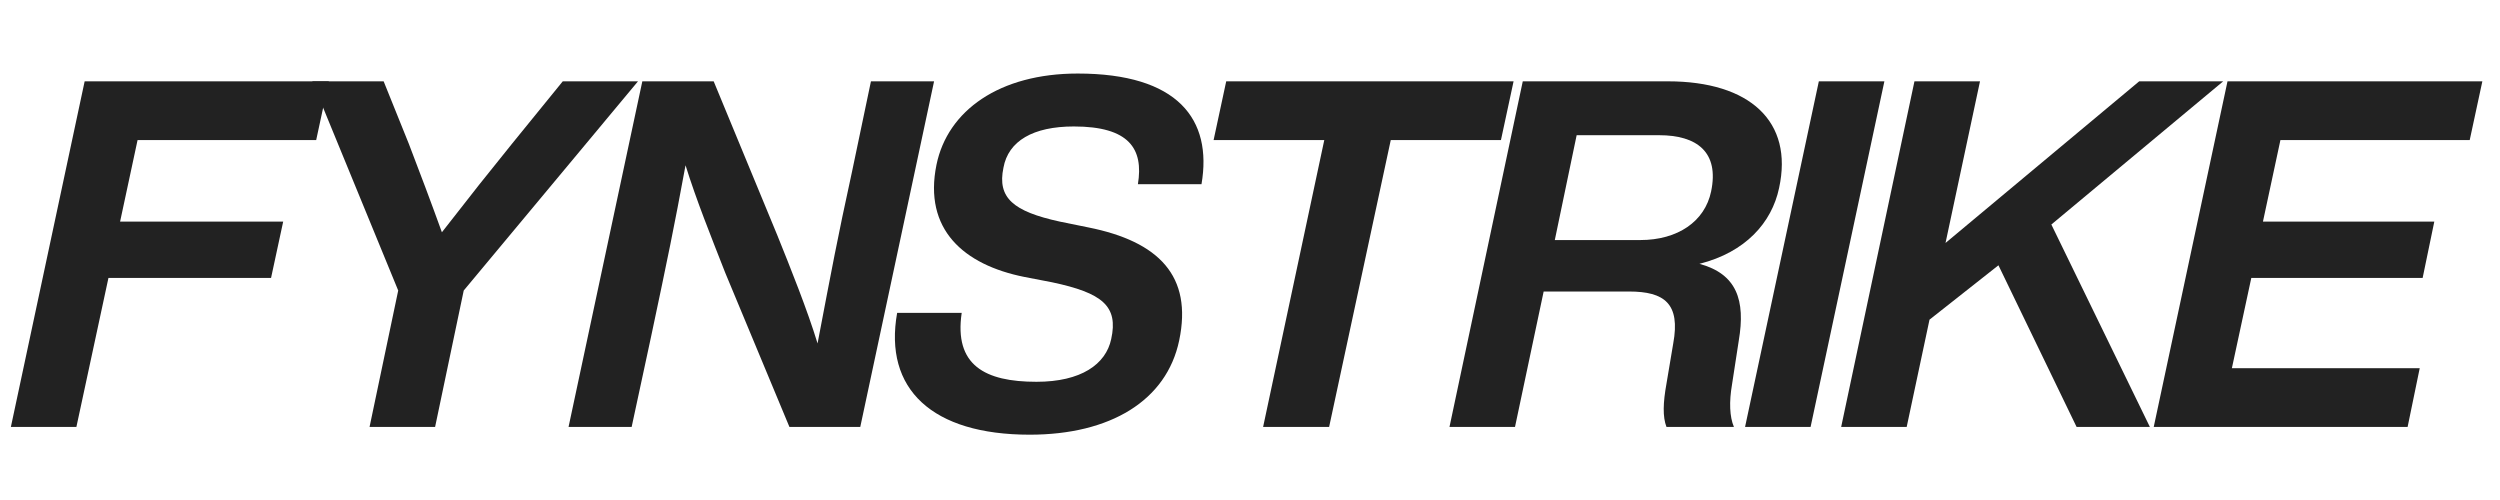
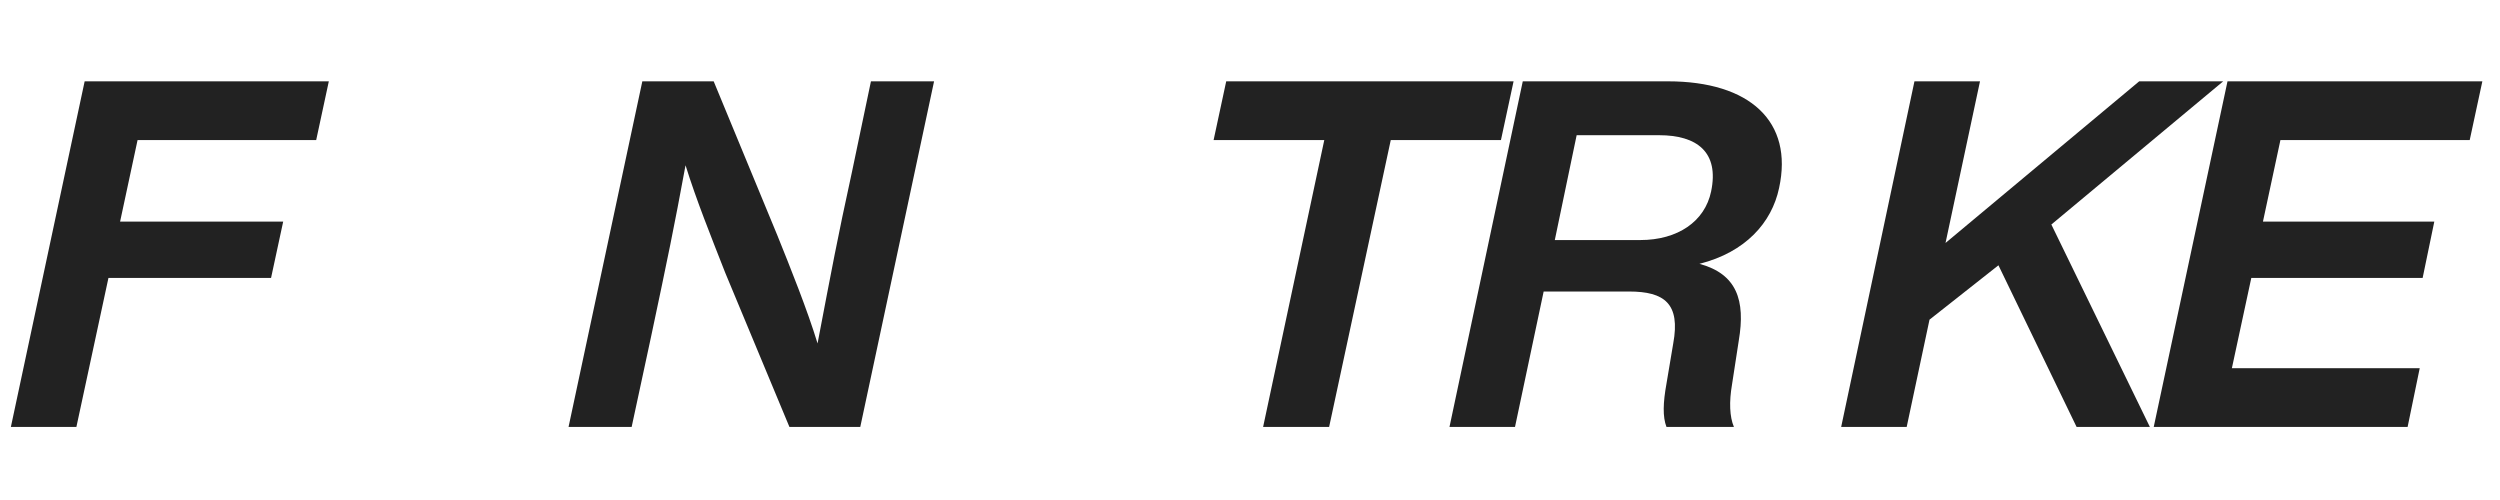
<svg xmlns="http://www.w3.org/2000/svg" version="1.0" preserveAspectRatio="xMidYMid meet" height="100" viewBox="0 0 375 75" zoomAndPan="magnify" width="500">
  <defs>
    <g />
    <clipPath id="8e0c2aff79">
      <path clip-rule="nonzero" d="M 0.199 12 L 49 12 L 49 65 L 0.199 65 Z M 0.199 12" />
    </clipPath>
    <clipPath id="d339dce1ba">
      <rect height="75" y="0" width="373" x="0" />
    </clipPath>
  </defs>
  <g transform="matrix(1, 0, 0, 1, 1, -0)">
    <g clip-path="url(#d339dce1ba)">
      <g clip-path="url(#8e0c2aff79)">
        <g fill-opacity="1" fill="#222222">
          <g transform="translate(0.413, 64.039)">
            <g>
              <path d="M 47.91 -51.84 L 11.285 -51.84 L 0.219 0 L 10.047 0 L 14.855 -22.352 L 39.246 -22.352 L 41.066 -30.801 L 16.602 -30.801 L 19.223 -43.031 L 46.016 -43.031 Z M 47.91 -51.84" />
            </g>
          </g>
        </g>
      </g>
      <g fill-opacity="1" fill="#222222">
        <g transform="translate(38.344, 64.039)">
          <g>
-             <path d="M 37.496 -42.523 C 33.492 -37.57 31.82 -35.461 26.941 -29.199 C 25.34 -33.641 23.664 -38.082 21.988 -42.449 L 18.203 -51.84 L 7.5 -51.84 L 20.387 -20.461 L 16.09 0 L 25.922 0 L 30.215 -20.461 L 56.355 -51.84 L 45.07 -51.84 Z M 37.496 -42.523" />
-           </g>
+             </g>
        </g>
      </g>
      <g fill-opacity="1" fill="#222222">
        <g transform="translate(84.064, 64.039)">
          <g>
            <path d="M 42.742 -38.301 C 40.484 -27.961 39.754 -23.953 37.57 -12.523 C 36.043 -17.547 33.492 -23.883 31.527 -28.762 L 21.988 -51.84 L 11.285 -51.84 L 0.219 0 L 9.684 0 L 12.598 -13.543 C 15.145 -25.559 16.02 -29.781 17.766 -39.246 C 19.367 -34.074 21.625 -28.469 23.738 -23.082 L 33.348 0 L 43.977 0 L 55.047 -51.84 L 45.578 -51.84 Z M 42.742 -38.301" />
          </g>
        </g>
      </g>
      <g fill-opacity="1" fill="#222222">
        <g transform="translate(132.333, 64.039)">
          <g>
-             <path d="M 21.117 1.164 C 33.203 1.164 41.648 -3.934 43.543 -12.961 C 45.578 -22.645 40.484 -27.812 29.926 -29.926 L 25.629 -30.801 C 18.641 -32.328 16.238 -34.367 17.184 -38.883 C 17.91 -42.887 21.625 -45.07 27.742 -45.07 C 36.043 -45.07 38.227 -41.723 37.352 -36.406 L 46.891 -36.406 C 48.566 -46.164 43.324 -53.008 28.324 -53.008 C 16.602 -53.008 8.809 -47.473 7.137 -39.316 C 5.168 -29.633 11.215 -24.32 20.312 -22.5 L 24.465 -21.699 C 32.035 -20.098 34.441 -18.129 33.348 -13.18 C 32.547 -9.395 28.832 -6.77 22.133 -6.77 C 14.418 -6.77 9.758 -9.246 10.922 -17.109 L 1.238 -17.109 C -0.801 -5.68 6.48 1.164 21.117 1.164 Z M 21.117 1.164" />
-           </g>
+             </g>
        </g>
      </g>
      <g fill-opacity="1" fill="#222222">
        <g transform="translate(174.705, 64.039)">
          <g>
            <path d="M 8.227 -51.84 L 6.336 -43.031 L 22.938 -43.031 L 13.762 0 L 23.664 0 L 32.91 -43.031 L 49.438 -43.031 L 51.332 -51.84 Z M 8.227 -51.84" />
          </g>
        </g>
      </g>
      <g fill-opacity="1" fill="#222222">
        <g transform="translate(216.13, 64.039)">
          <g>
            <path d="M 33.055 -51.84 L 11.285 -51.84 L 0.293 0 L 10.121 0 L 14.418 -20.312 L 27.23 -20.312 C 32.547 -20.312 34.949 -18.492 33.855 -12.523 L 32.84 -6.48 C 32.328 -3.641 32.254 -1.527 32.84 0 L 42.957 0 C 42.305 -1.527 42.23 -3.785 42.668 -6.336 L 43.688 -12.961 C 44.707 -19.004 43.395 -22.938 37.789 -24.465 C 44.707 -26.211 48.637 -30.652 49.73 -35.824 C 51.914 -45.797 45.363 -51.84 33.055 -51.84 Z M 39.535 -35.312 C 38.59 -30.801 34.512 -28.031 28.906 -28.031 L 16.09 -28.031 L 19.367 -43.758 L 31.746 -43.758 C 37.426 -43.758 40.773 -41.211 39.535 -35.312 Z M 39.535 -35.312" />
          </g>
        </g>
      </g>
      <g fill-opacity="1" fill="#222222">
        <g transform="translate(260.541, 64.039)">
          <g>
-             <path d="M 10.047 0 L 21.117 -51.84 L 11.285 -51.84 L 0.219 0 Z M 10.047 0" />
-           </g>
+             </g>
        </g>
      </g>
      <g fill-opacity="1" fill="#222222">
        <g transform="translate(274.883, 64.039)">
          <g>
            <path d="M 44.996 -51.84 L 15.945 -27.594 L 21.117 -51.84 L 11.285 -51.84 L 0.293 0 L 10.121 0 L 13.543 -16.09 L 23.883 -24.246 L 35.605 0 L 46.598 0 L 31.82 -30.363 L 57.594 -51.84 Z M 44.996 -51.84" />
          </g>
        </g>
      </g>
      <g fill-opacity="1" fill="#222222">
        <g transform="translate(321.841, 64.039)">
          <g>
            <path d="M 49.512 -51.84 L 11.285 -51.84 L 0.219 0 L 38.301 0 L 40.117 -8.809 L 11.941 -8.809 L 14.855 -22.352 L 40.555 -22.352 L 42.305 -30.801 L 16.602 -30.801 L 19.223 -43.031 L 47.617 -43.031 Z M 49.512 -51.84" />
          </g>
        </g>
      </g>
    </g>
  </g>
</svg>